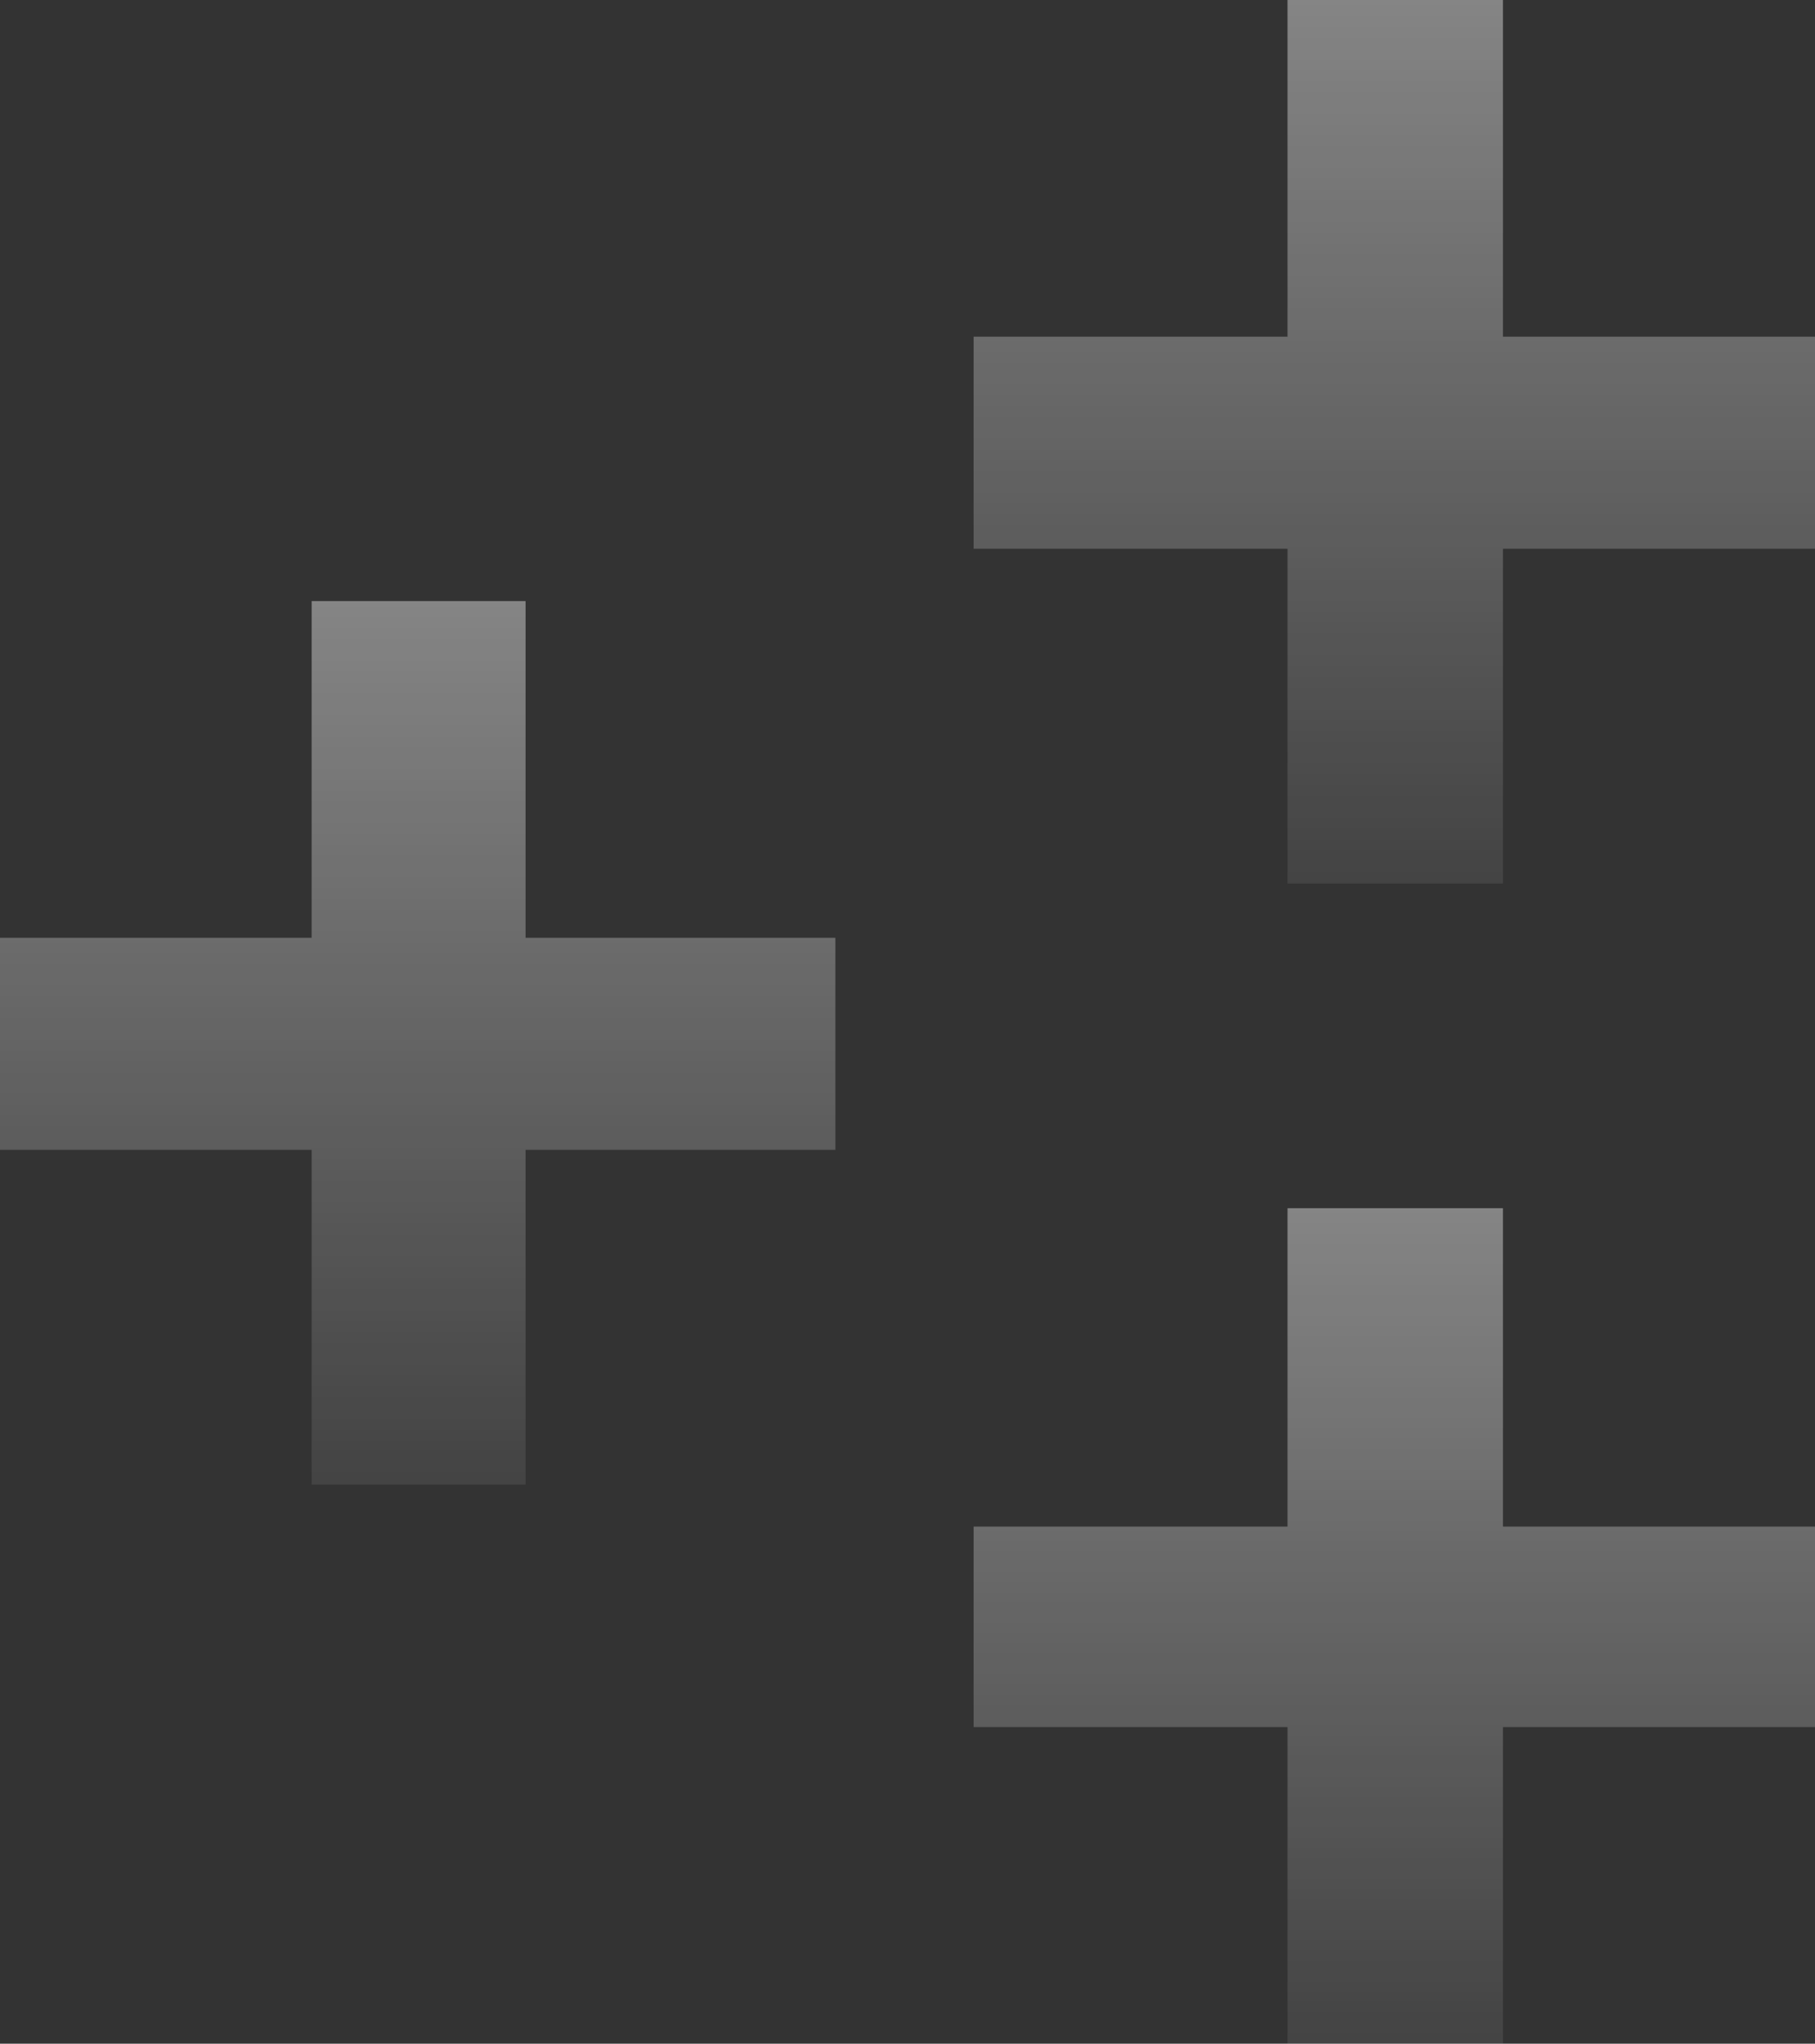
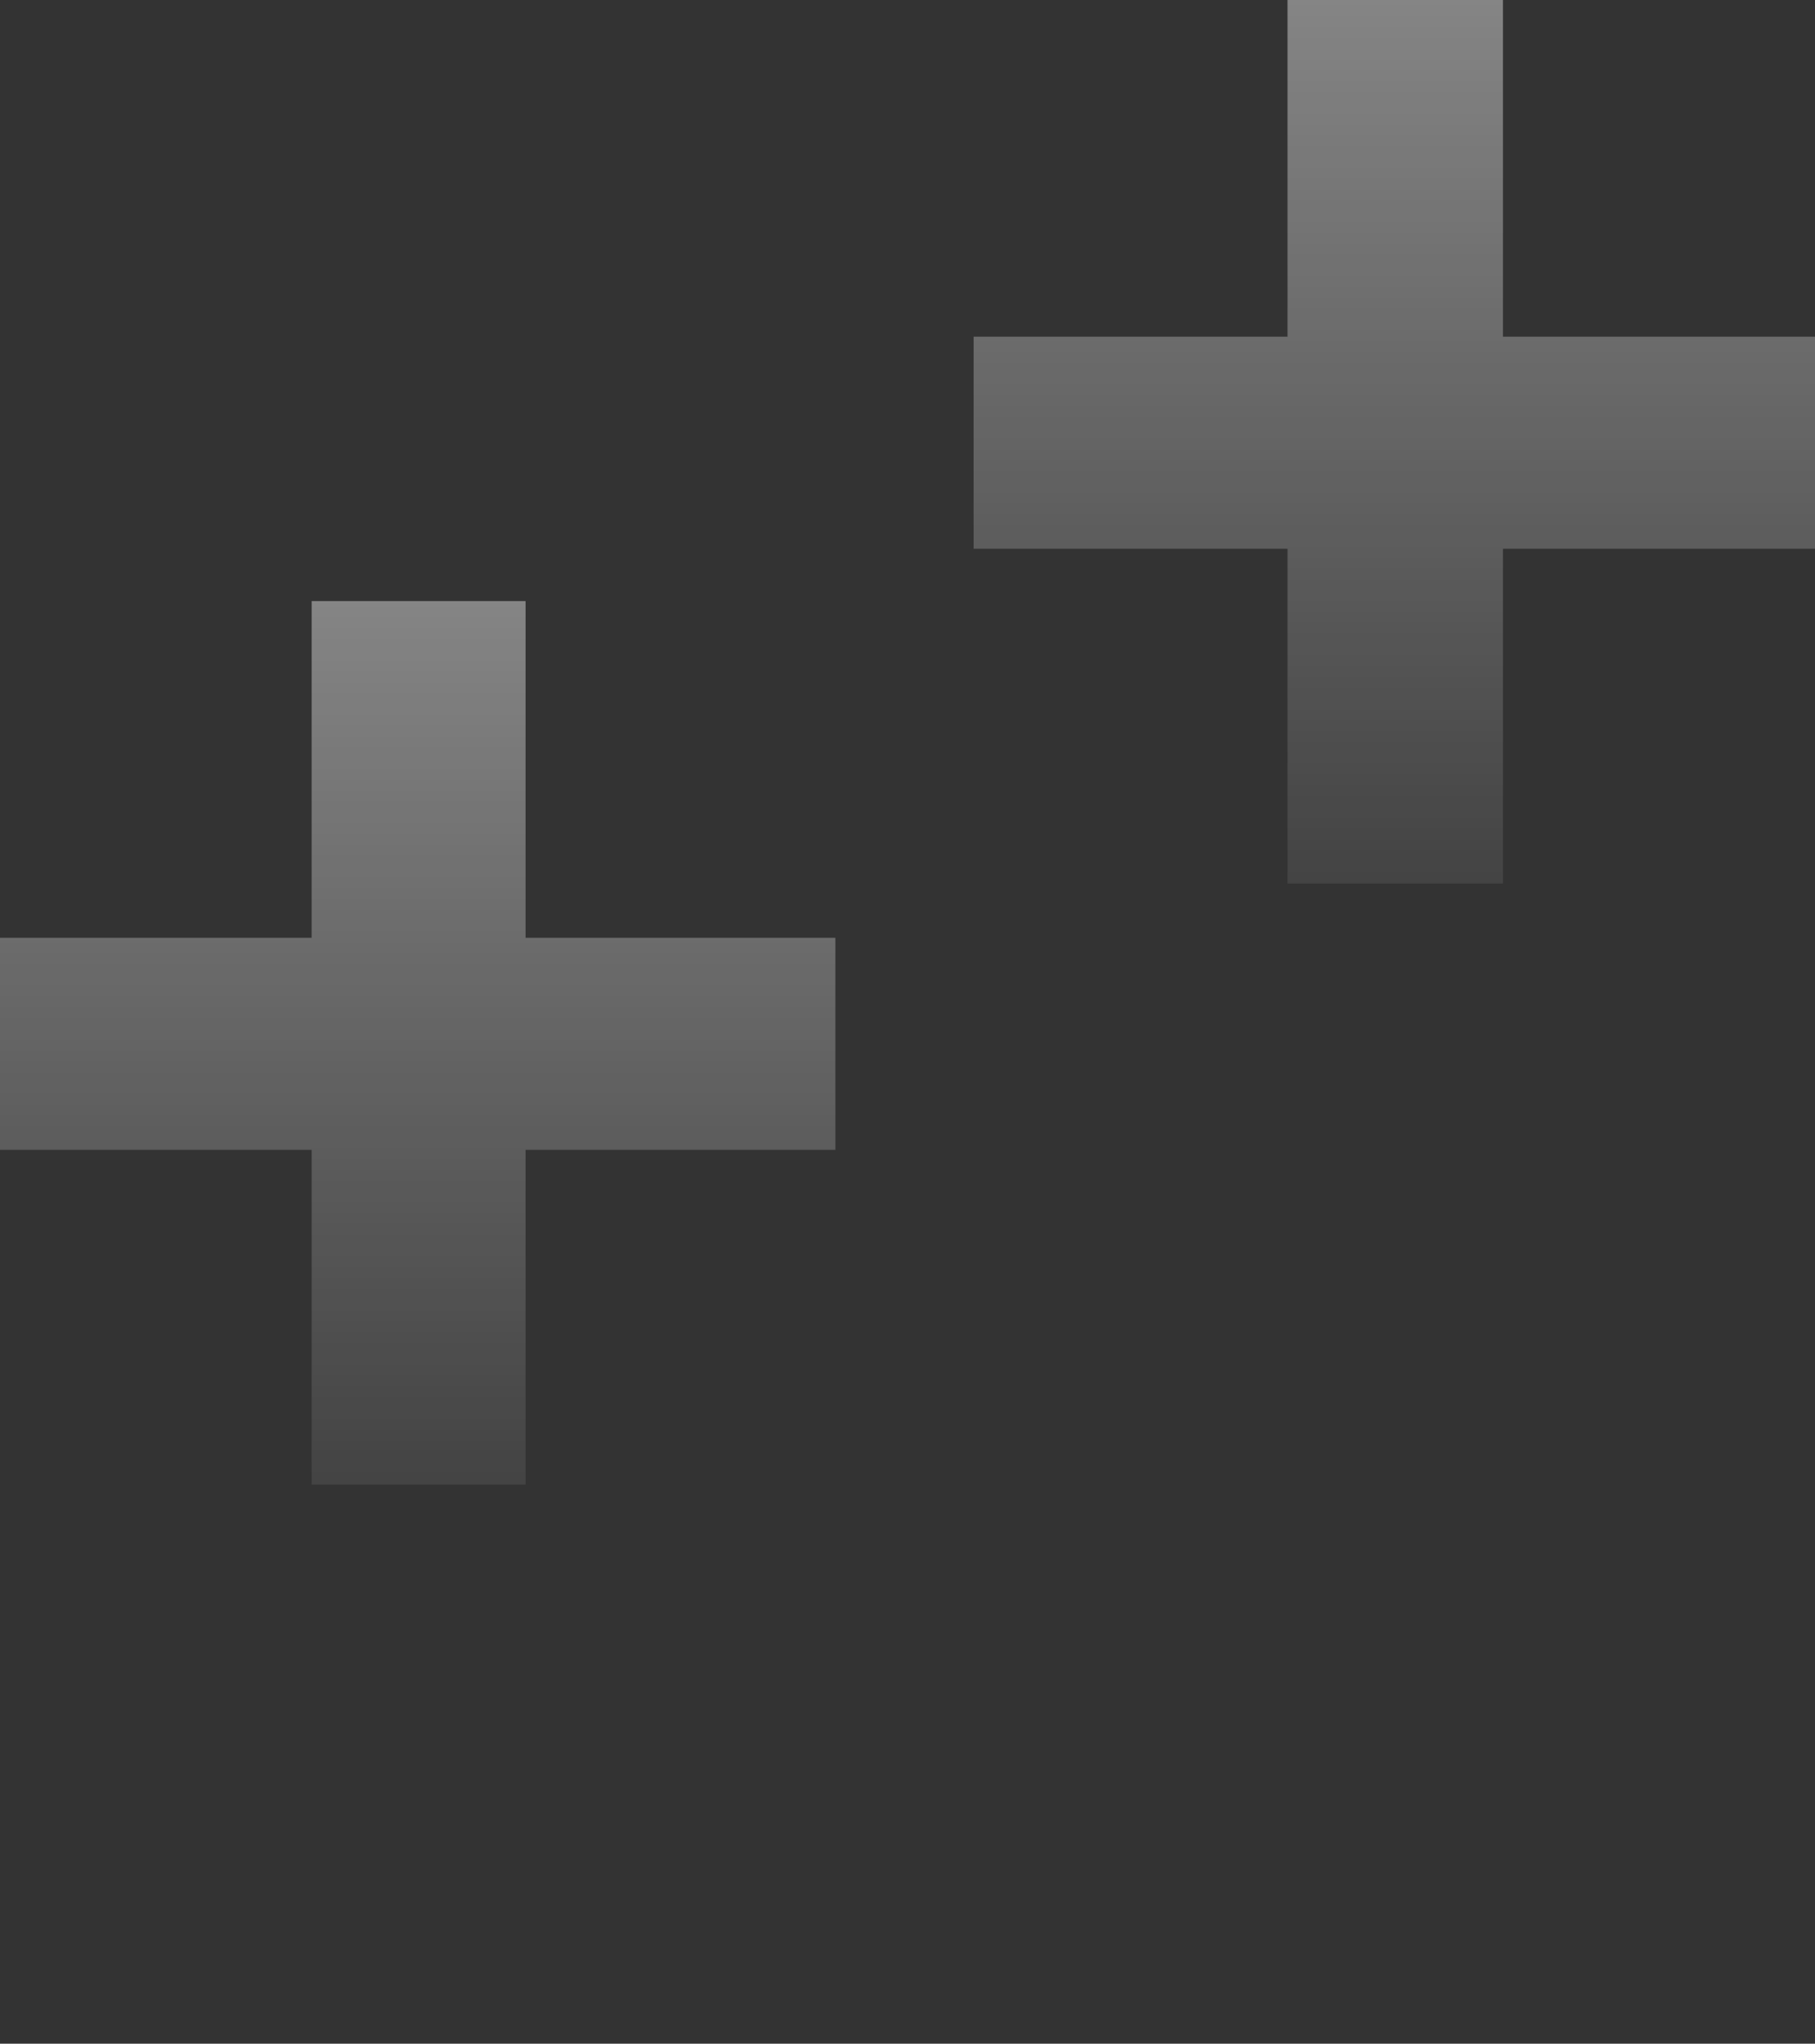
<svg xmlns="http://www.w3.org/2000/svg" width="302" height="340" viewBox="0 0 302 340" fill="none">
  <rect x="0" y="0" width="302" height="340" fill="#333333" stroke="none" />
  <path opacity="0.4" d="M0 191.295V156.015H139V191.295H0ZM51.856 100H87.45V247H51.856V100Z" fill="url(#paint0_linear_231_488)" />
  <path opacity="0.4" d="M162 91.295V56.015H302V91.295H162ZM214.23 0H250.079V147H214.23V0Z" fill="url(#paint1_linear_231_488)" />
-   <path opacity="0.4" d="M162 287.326V253.966H302V287.326H162ZM214.23 201H250.079V340H214.23V201Z" fill="url(#paint2_linear_231_488)" />
  <defs>
    <linearGradient id="paint0_linear_231_488" x1="69.5" y1="100" x2="69.5" y2="247" gradientUnits="userSpaceOnUse">
      <stop stop-color="white" />
      <stop offset="1" stop-color="white" stop-opacity="0.2" />
    </linearGradient>
    <linearGradient id="paint1_linear_231_488" x1="232" y1="0" x2="232" y2="147" gradientUnits="userSpaceOnUse">
      <stop stop-color="white" />
      <stop offset="1" stop-color="white" stop-opacity="0.2" />
    </linearGradient>
    <linearGradient id="paint2_linear_231_488" x1="232" y1="201" x2="232" y2="340" gradientUnits="userSpaceOnUse">
      <stop stop-color="white" />
      <stop offset="1" stop-color="white" stop-opacity="0.2" />
    </linearGradient>
  </defs>
</svg>